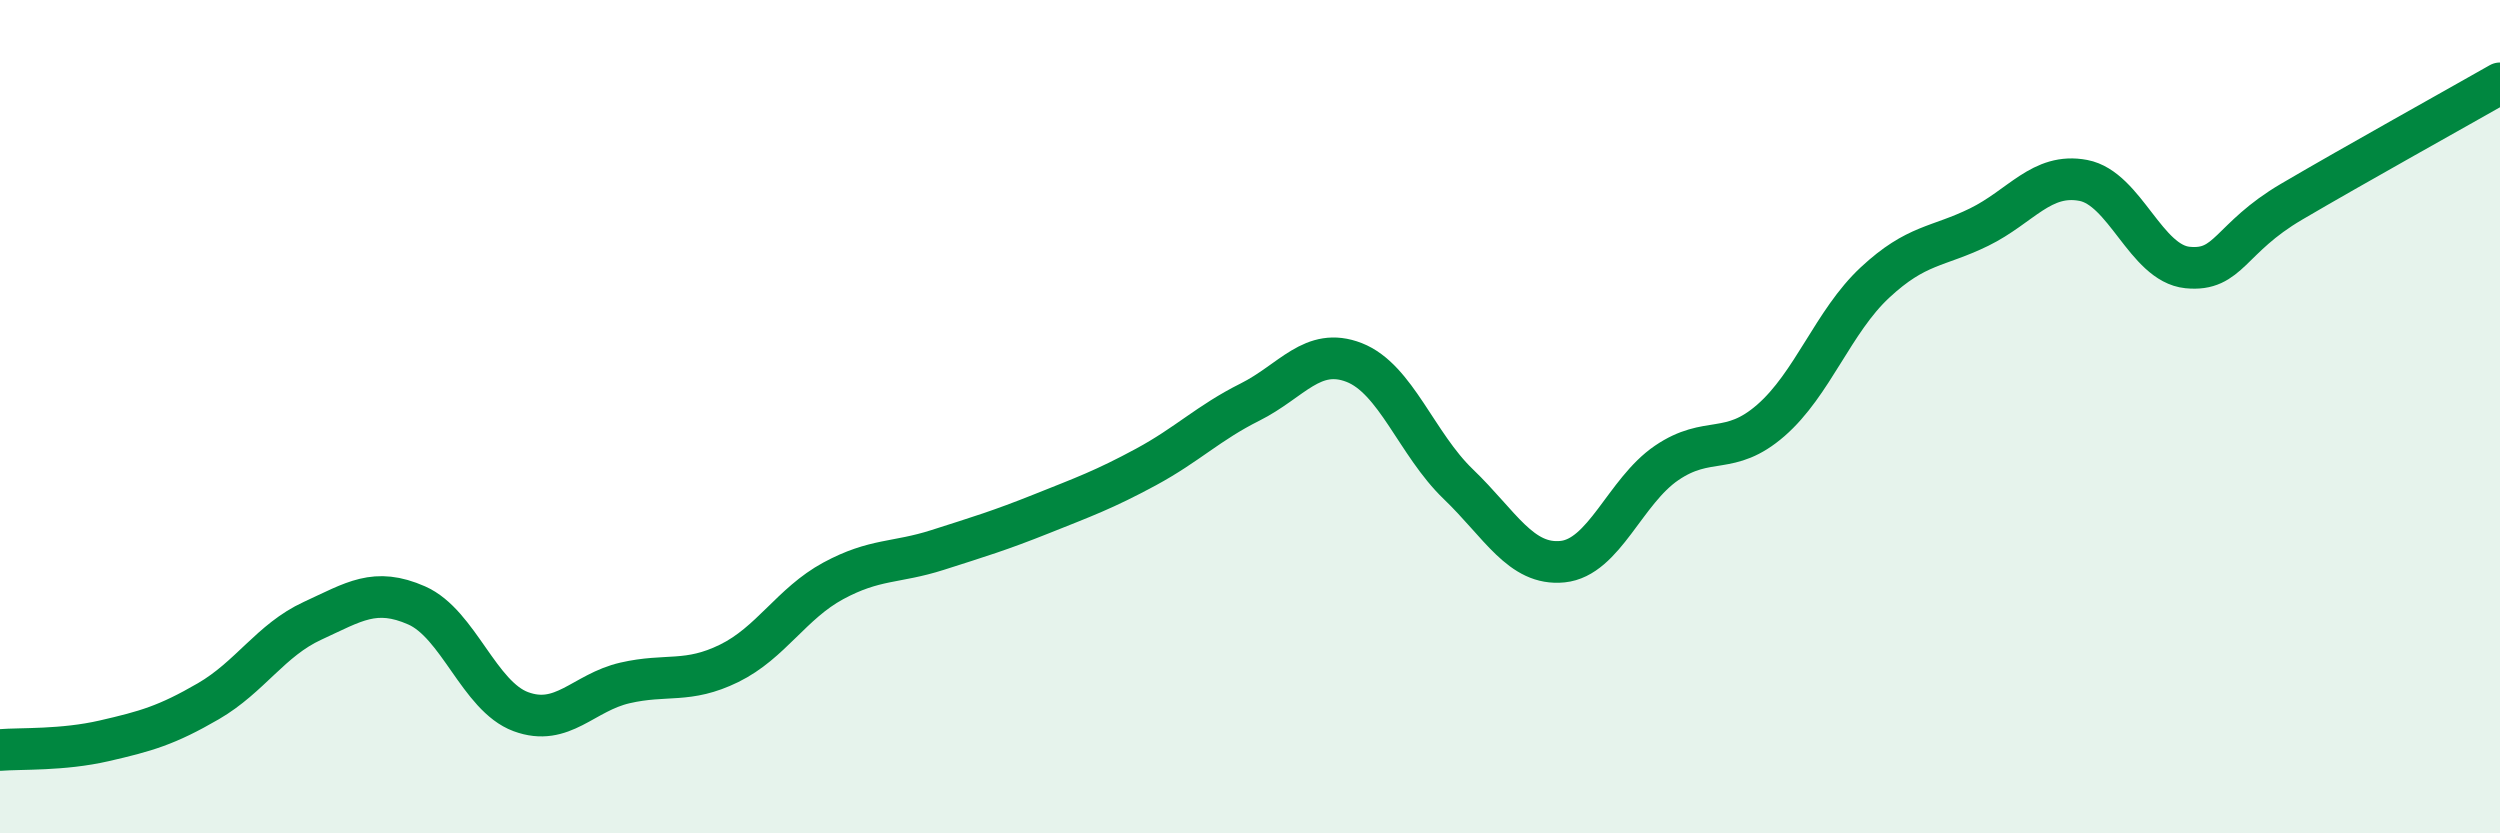
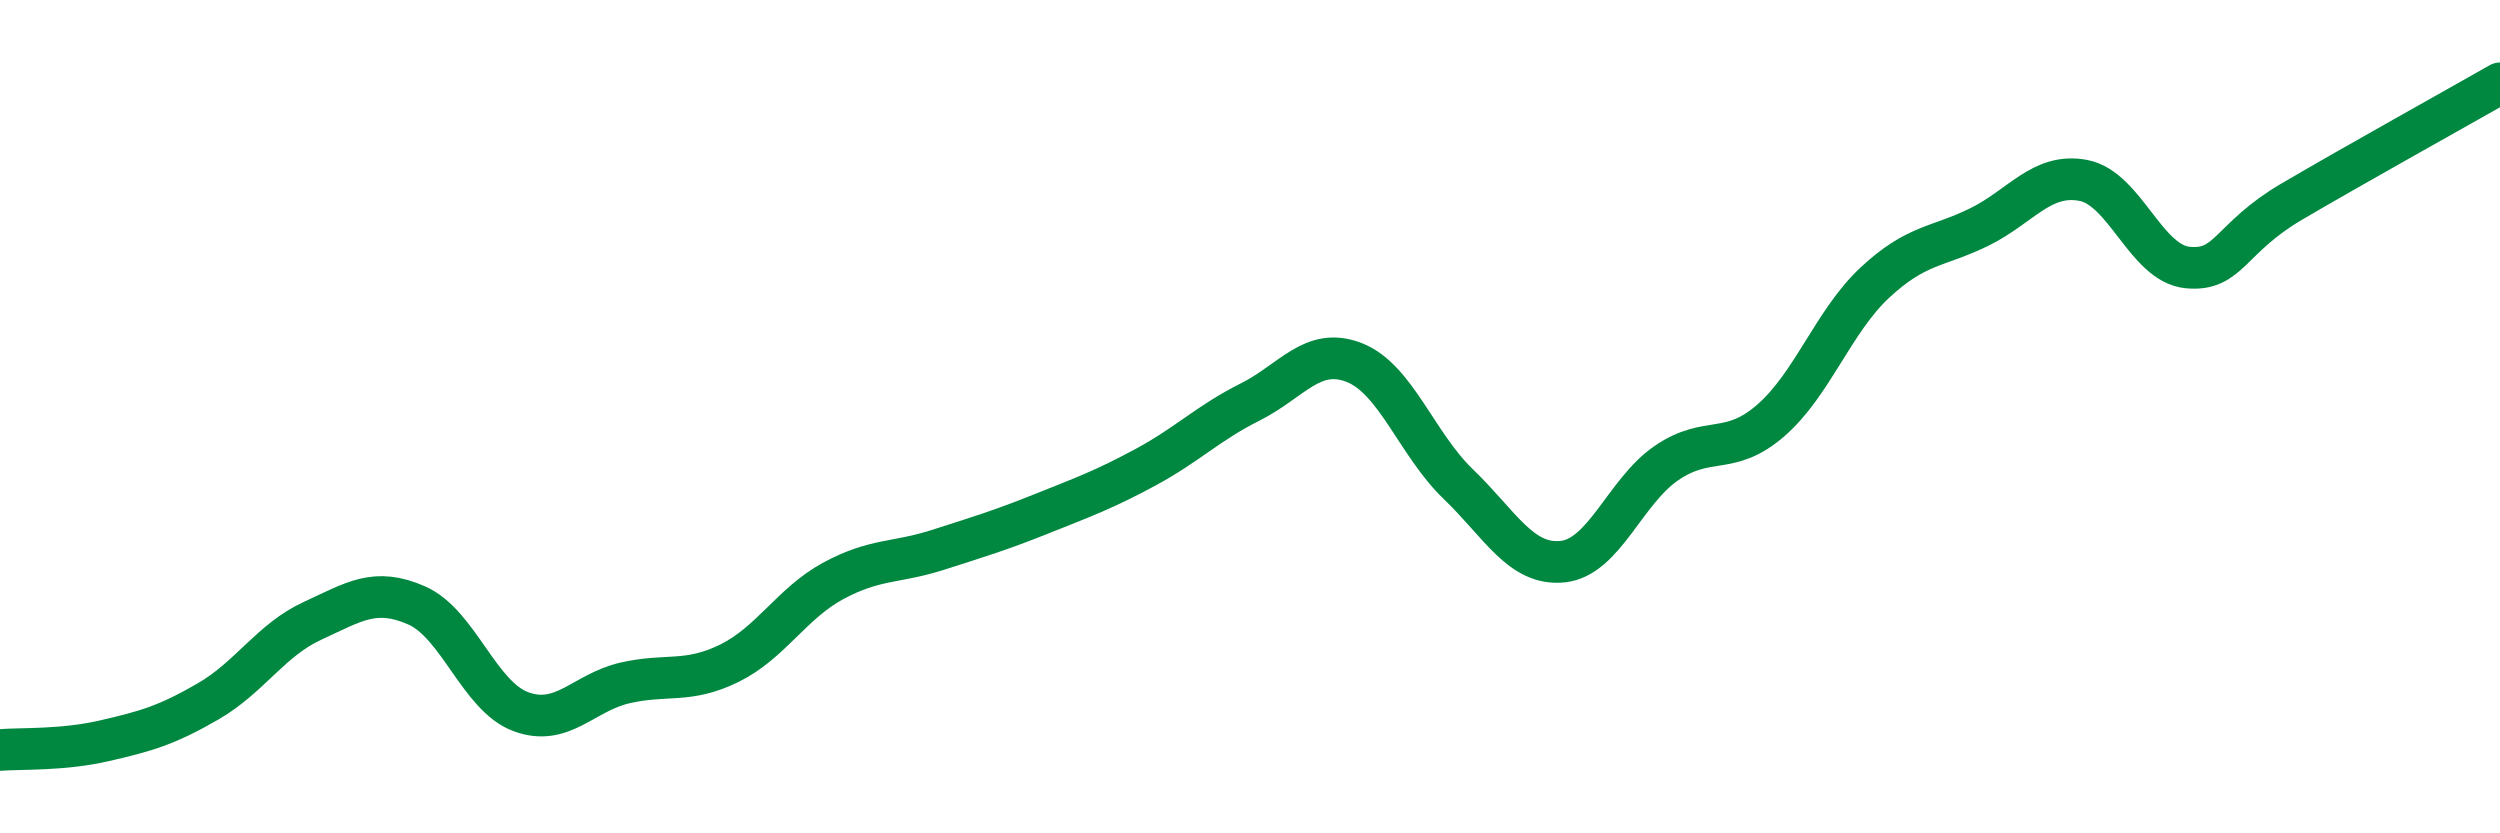
<svg xmlns="http://www.w3.org/2000/svg" width="60" height="20" viewBox="0 0 60 20">
-   <path d="M 0,18 C 0.5,17.96 1.5,18.01 2.5,17.78 C 3.5,17.55 4,17.41 5,16.83 C 6,16.25 6.5,15.36 7.5,14.9 C 8.5,14.44 9,14.09 10,14.53 C 11,14.97 11.5,16.71 12.5,17.08 C 13.5,17.45 14,16.62 15,16.39 C 16,16.16 16.5,16.41 17.5,15.92 C 18.5,15.43 19,14.48 20,13.94 C 21,13.4 21.5,13.52 22.5,13.2 C 23.5,12.88 24,12.73 25,12.33 C 26,11.93 26.5,11.75 27.5,11.21 C 28.5,10.67 29,10.15 30,9.65 C 31,9.15 31.5,8.31 32.5,8.7 C 33.5,9.09 34,10.66 35,11.62 C 36,12.58 36.5,13.58 37.5,13.48 C 38.5,13.38 39,11.79 40,11.11 C 41,10.43 41.5,10.96 42.5,10.09 C 43.5,9.22 44,7.71 45,6.78 C 46,5.85 46.5,5.94 47.5,5.45 C 48.5,4.96 49,4.14 50,4.33 C 51,4.52 51.5,6.32 52.5,6.42 C 53.5,6.52 53.5,5.72 55,4.84 C 56.5,3.96 59,2.57 60,2L60 20L0 20Z" fill="#008740" opacity="0.1" stroke-linecap="round" stroke-linejoin="round" />
  <path d="M 0,18 C 0.5,17.96 1.5,18.01 2.5,17.78 C 3.5,17.55 4,17.41 5,16.83 C 6,16.25 6.5,15.36 7.5,14.9 C 8.5,14.44 9,14.09 10,14.53 C 11,14.97 11.5,16.71 12.5,17.08 C 13.5,17.45 14,16.62 15,16.39 C 16,16.16 16.5,16.41 17.5,15.92 C 18.5,15.43 19,14.48 20,13.94 C 21,13.4 21.5,13.52 22.5,13.2 C 23.5,12.88 24,12.73 25,12.33 C 26,11.93 26.5,11.75 27.5,11.21 C 28.5,10.67 29,10.15 30,9.65 C 31,9.15 31.5,8.31 32.5,8.7 C 33.5,9.09 34,10.66 35,11.62 C 36,12.58 36.5,13.58 37.5,13.48 C 38.5,13.38 39,11.79 40,11.11 C 41,10.43 41.5,10.96 42.5,10.09 C 43.5,9.22 44,7.71 45,6.78 C 46,5.85 46.5,5.94 47.5,5.45 C 48.5,4.96 49,4.14 50,4.33 C 51,4.52 51.5,6.32 52.5,6.42 C 53.5,6.52 53.5,5.72 55,4.84 C 56.5,3.96 59,2.57 60,2" stroke="#008740" stroke-width="1" fill="none" stroke-linecap="round" stroke-linejoin="round" />
</svg>